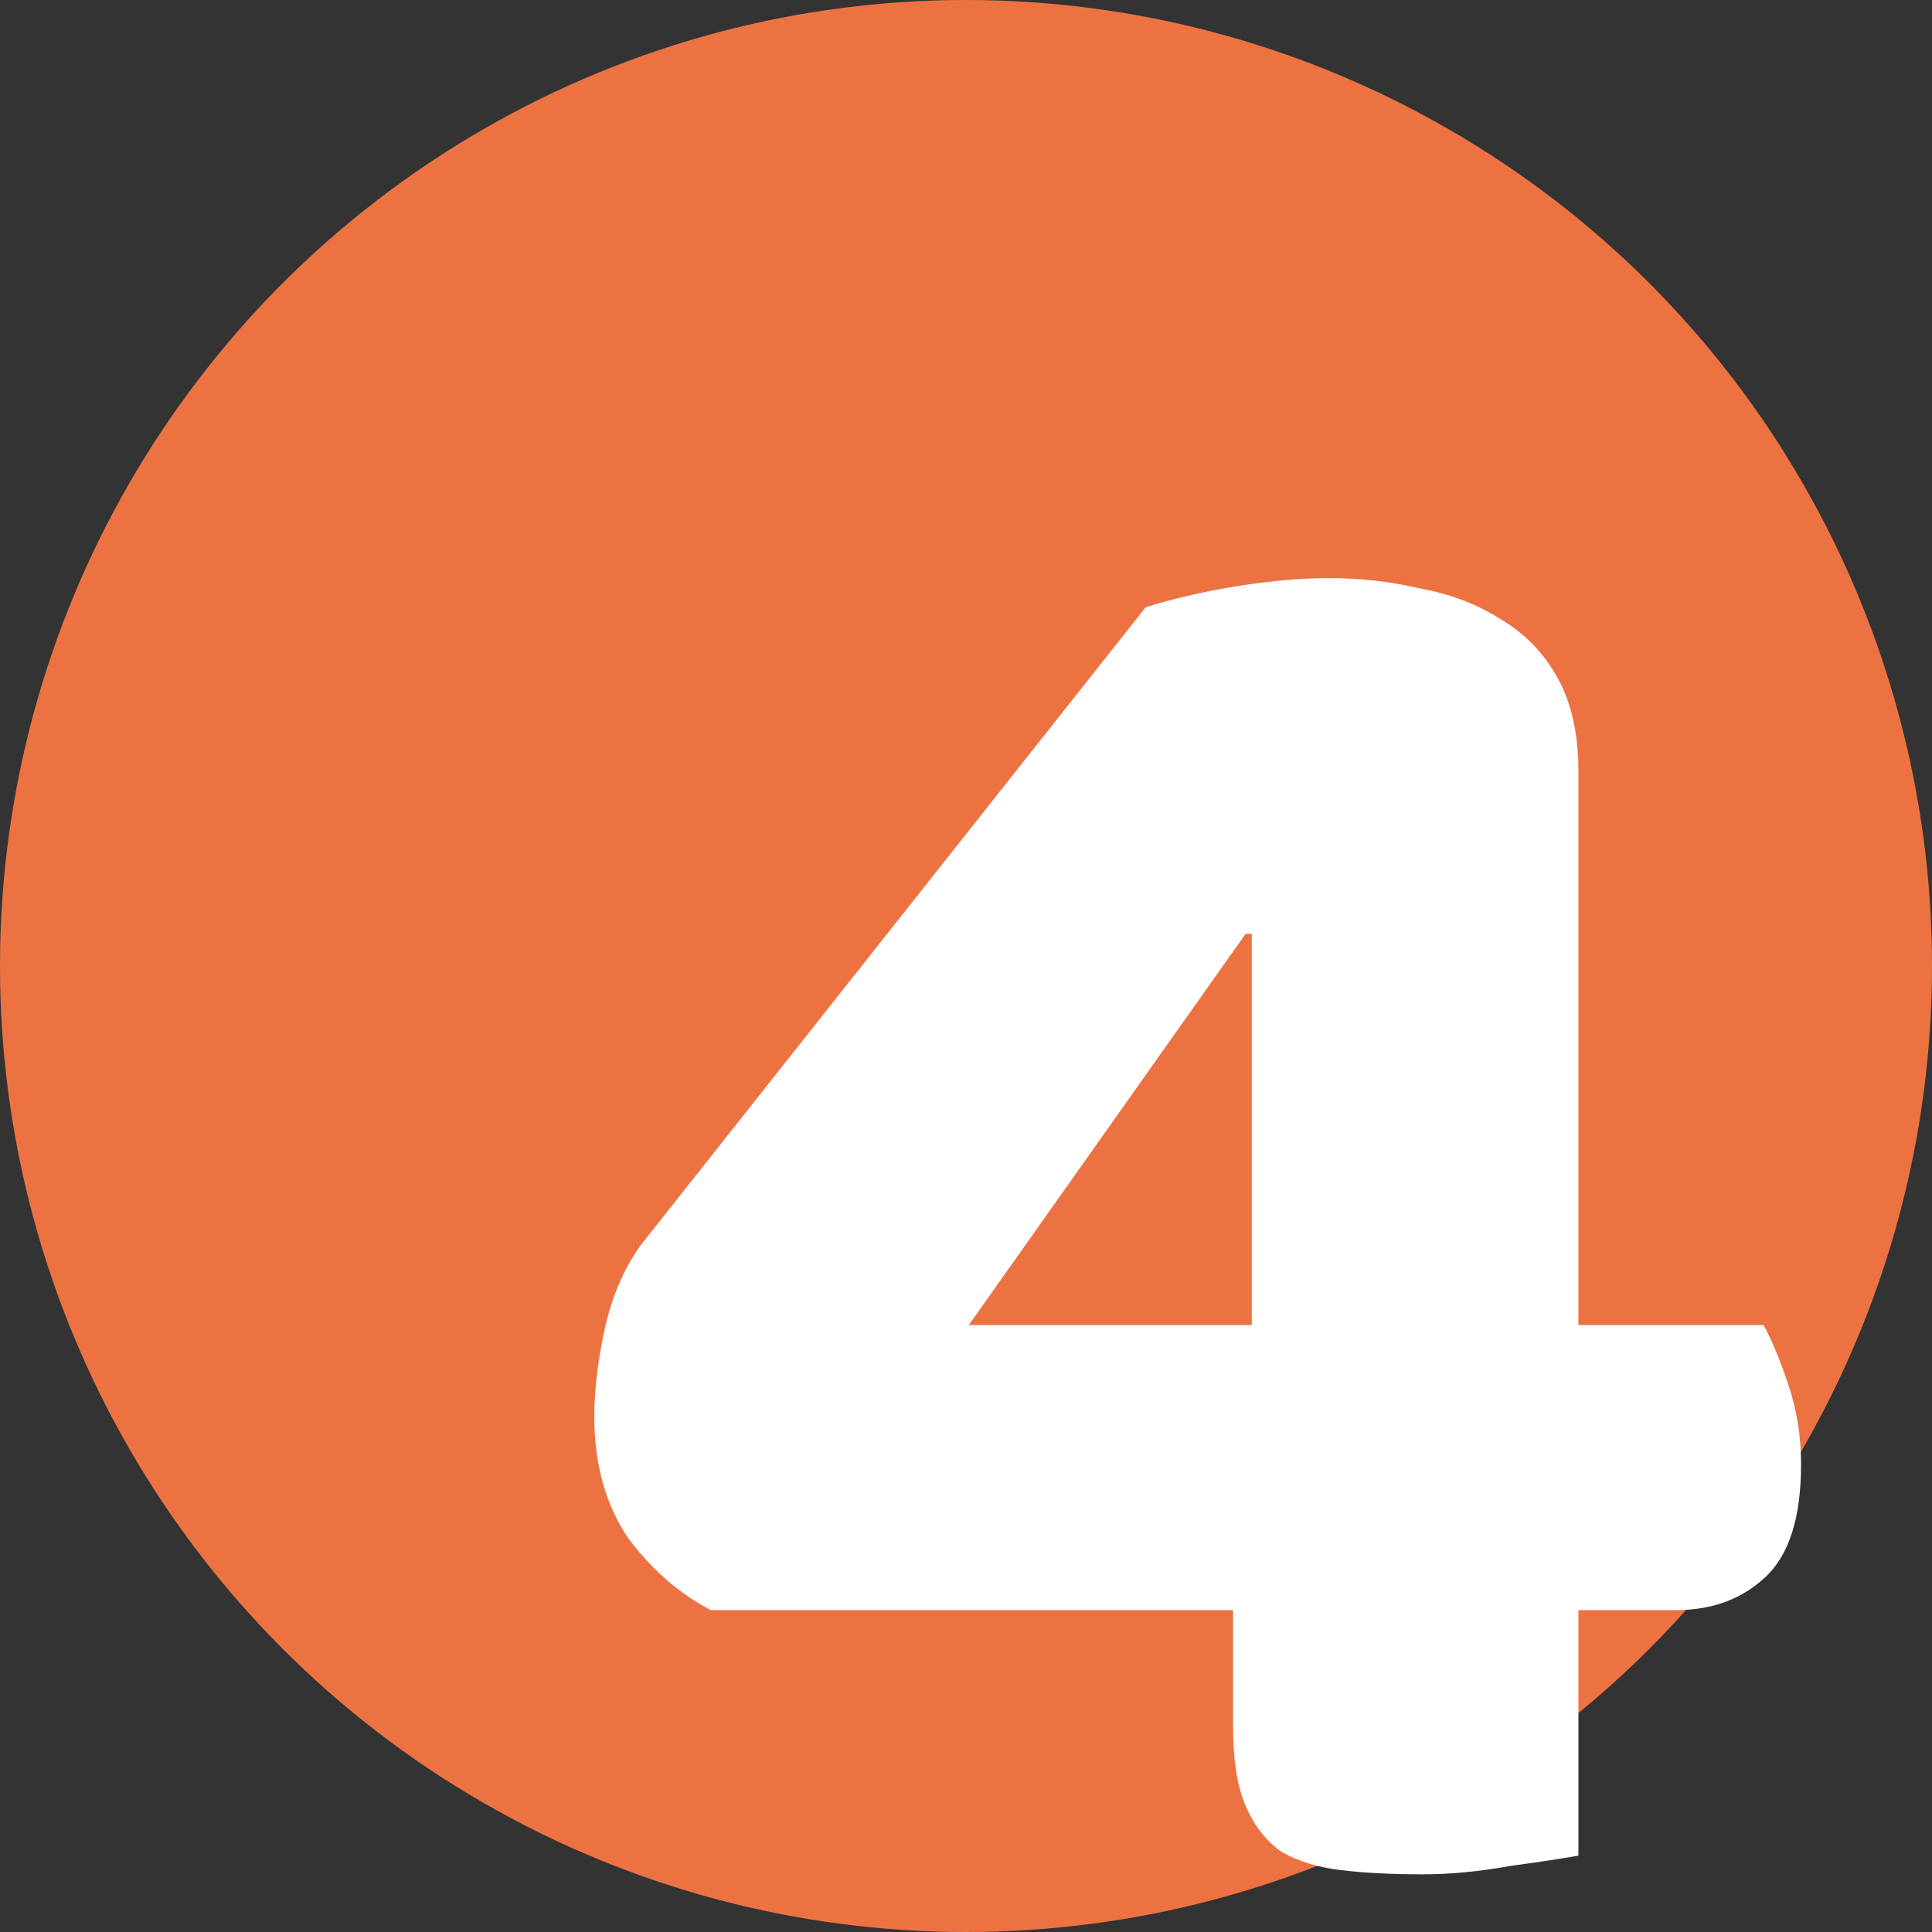
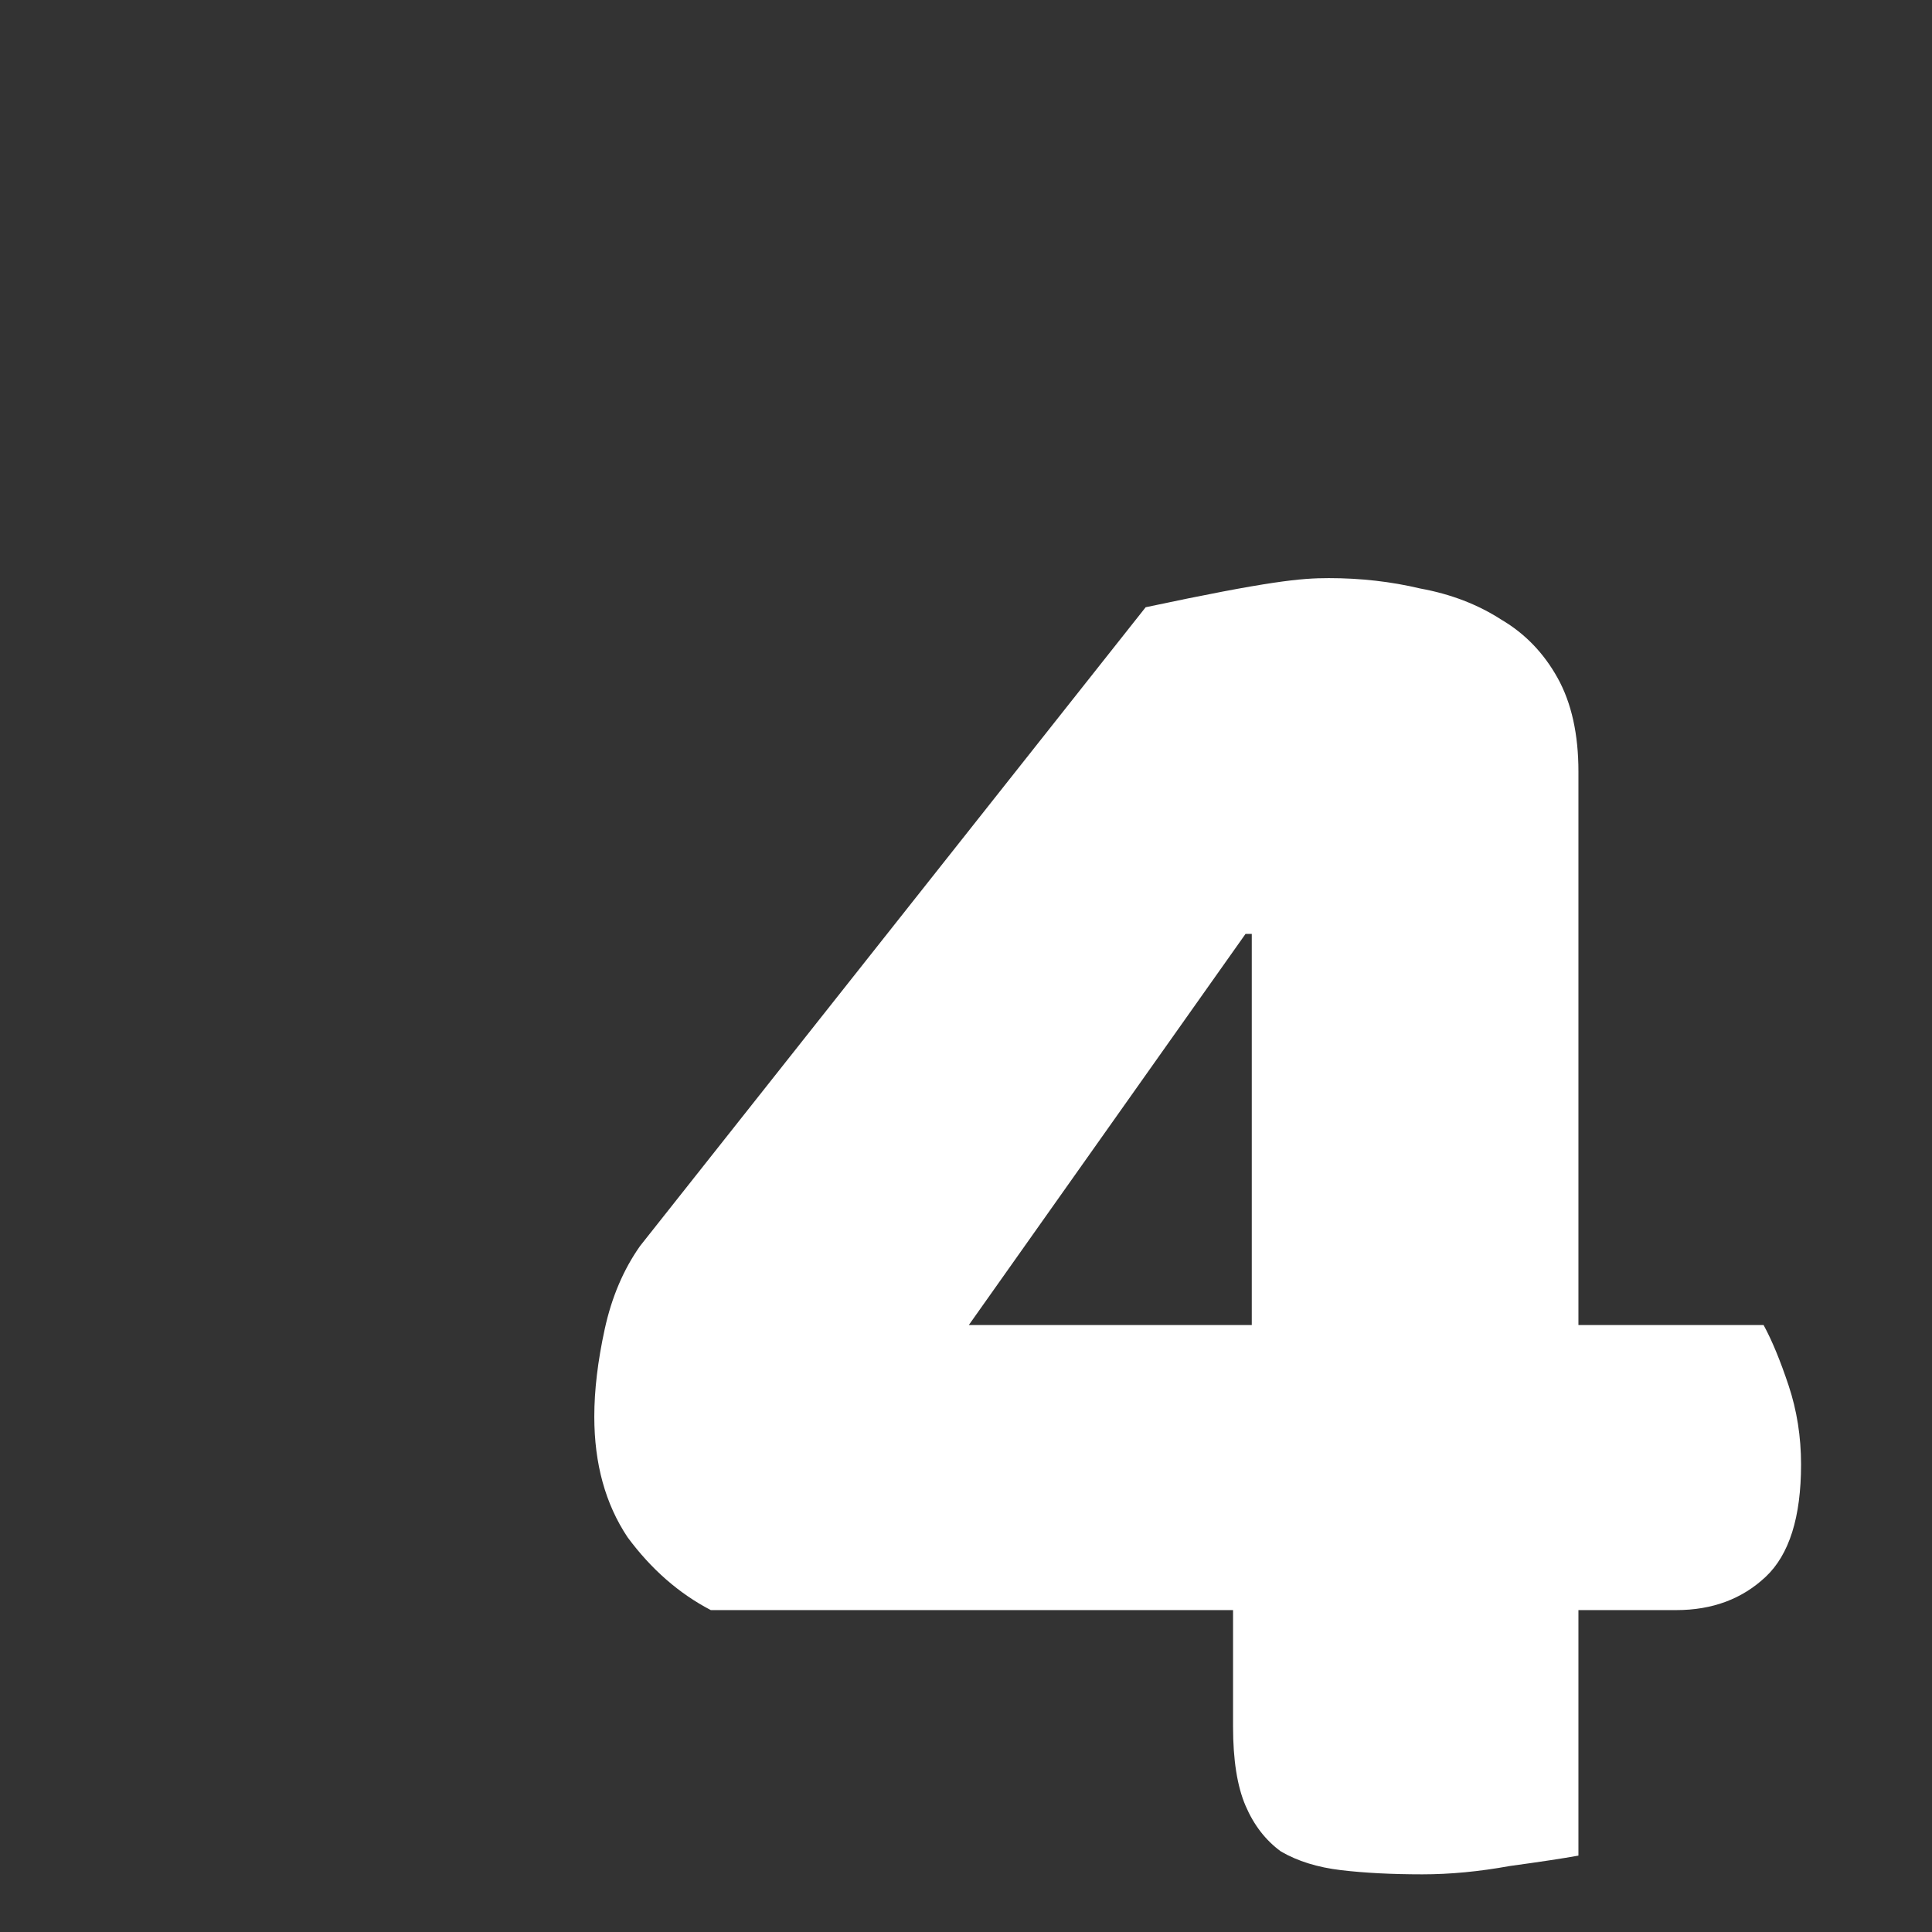
<svg xmlns="http://www.w3.org/2000/svg" width="260" height="260" viewBox="0 0 260 260" fill="none">
  <rect x="0" y="0" width="260" height="260" fill="#333333" stroke="none" />
-   <circle cx="130" cy="130" r="130" fill="#ED7242" />
-   <path d="M154.178 81.72C157.724 80.6 161.738 79.667 166.218 78.92C170.884 78.173 175.084 77.8 178.818 77.8C183.111 77.8 187.218 78.267 191.138 79.2C195.244 79.947 198.884 81.347 202.058 83.4C205.231 85.267 207.751 87.88 209.618 91.24C211.484 94.6 212.418 98.8 212.418 103.84V178.32H237.338C238.458 180.373 239.578 183.08 240.698 186.44C241.818 189.8 242.378 193.347 242.378 197.08C242.378 204.173 240.791 209.213 237.618 212.2C234.444 215.187 230.431 216.68 225.578 216.68H212.418V249.72C210.364 250.093 207.284 250.56 203.178 251.12C199.071 251.867 195.151 252.24 191.418 252.24C187.311 252.24 183.671 252.053 180.498 251.68C177.324 251.307 174.618 250.467 172.378 249.16C170.324 247.667 168.738 245.613 167.618 243C166.498 240.387 165.938 236.84 165.938 232.36V216.68H95.658C91.364 214.44 87.631 211.173 84.458 206.88C81.471 202.4 79.978 196.987 79.978 190.64C79.978 187.093 80.444 183.173 81.378 178.88C82.311 174.587 83.898 170.853 86.138 167.68L154.178 81.72ZM168.458 125.68H167.618L130.378 178.32H168.458V125.68Z" fill="white" />
+   <path d="M154.178 81.72C170.884 78.173 175.084 77.8 178.818 77.8C183.111 77.8 187.218 78.267 191.138 79.2C195.244 79.947 198.884 81.347 202.058 83.4C205.231 85.267 207.751 87.88 209.618 91.24C211.484 94.6 212.418 98.8 212.418 103.84V178.32H237.338C238.458 180.373 239.578 183.08 240.698 186.44C241.818 189.8 242.378 193.347 242.378 197.08C242.378 204.173 240.791 209.213 237.618 212.2C234.444 215.187 230.431 216.68 225.578 216.68H212.418V249.72C210.364 250.093 207.284 250.56 203.178 251.12C199.071 251.867 195.151 252.24 191.418 252.24C187.311 252.24 183.671 252.053 180.498 251.68C177.324 251.307 174.618 250.467 172.378 249.16C170.324 247.667 168.738 245.613 167.618 243C166.498 240.387 165.938 236.84 165.938 232.36V216.68H95.658C91.364 214.44 87.631 211.173 84.458 206.88C81.471 202.4 79.978 196.987 79.978 190.64C79.978 187.093 80.444 183.173 81.378 178.88C82.311 174.587 83.898 170.853 86.138 167.68L154.178 81.72ZM168.458 125.68H167.618L130.378 178.32H168.458V125.68Z" fill="white" />
</svg>